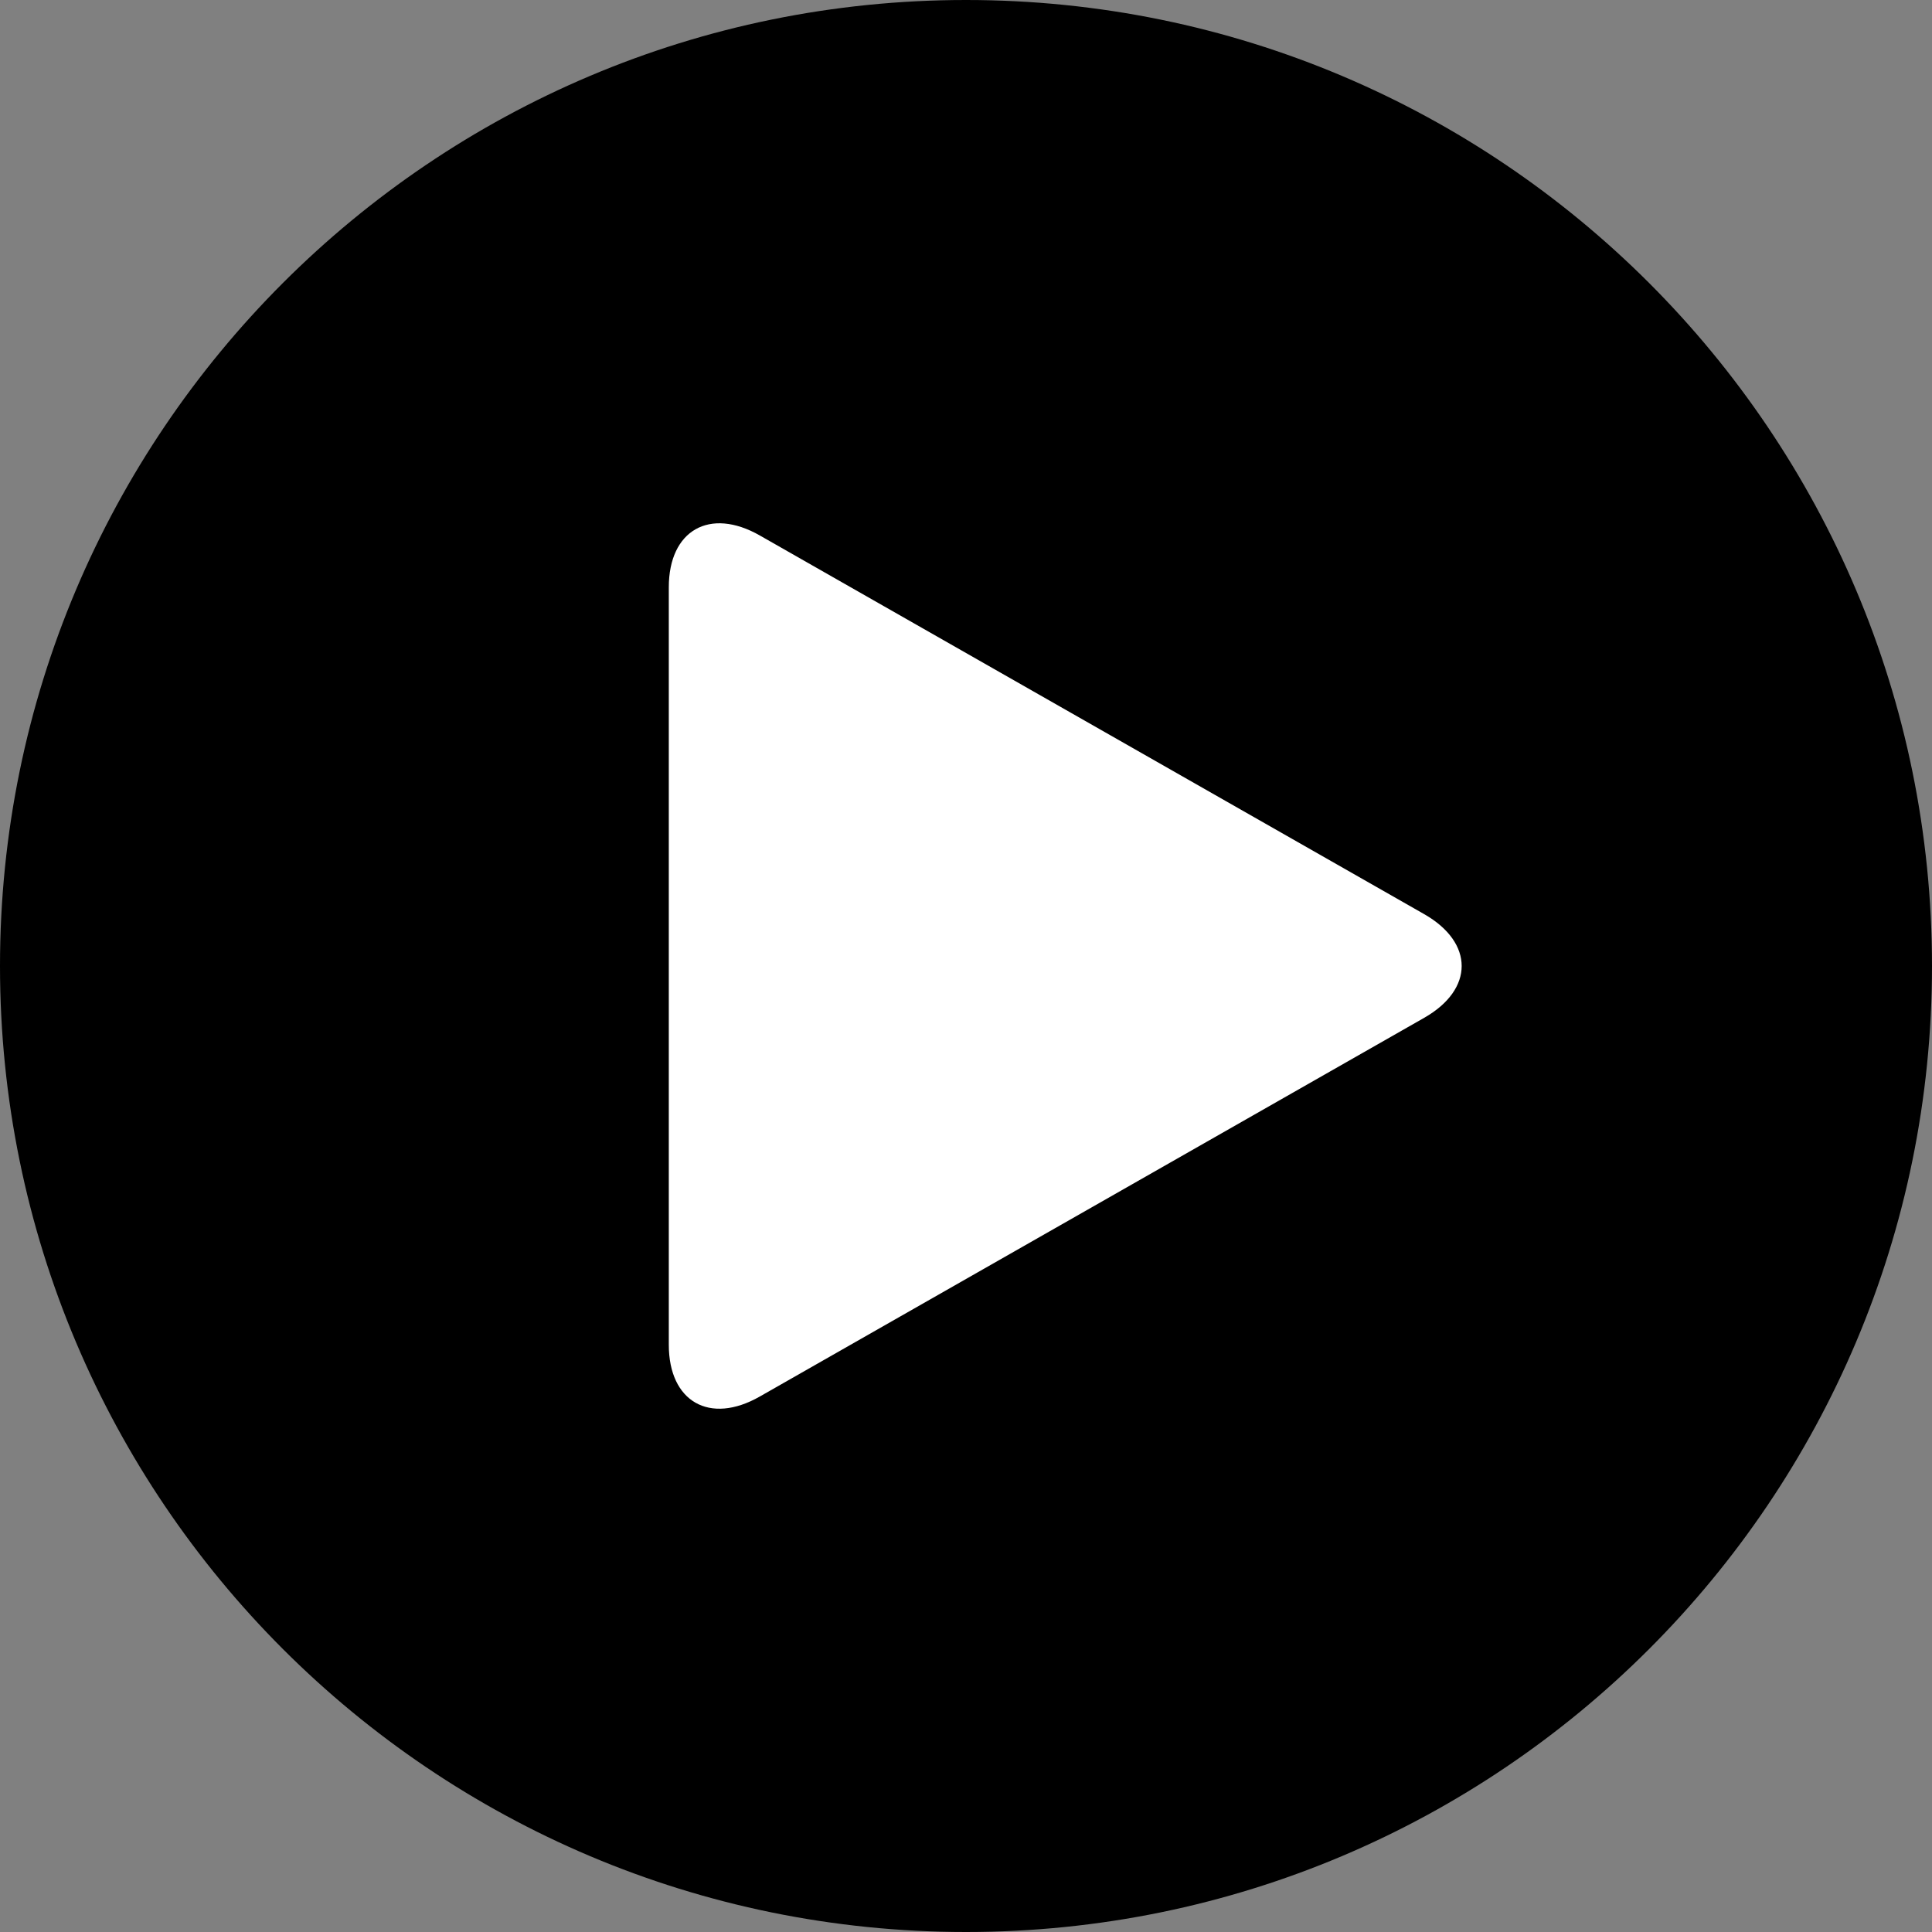
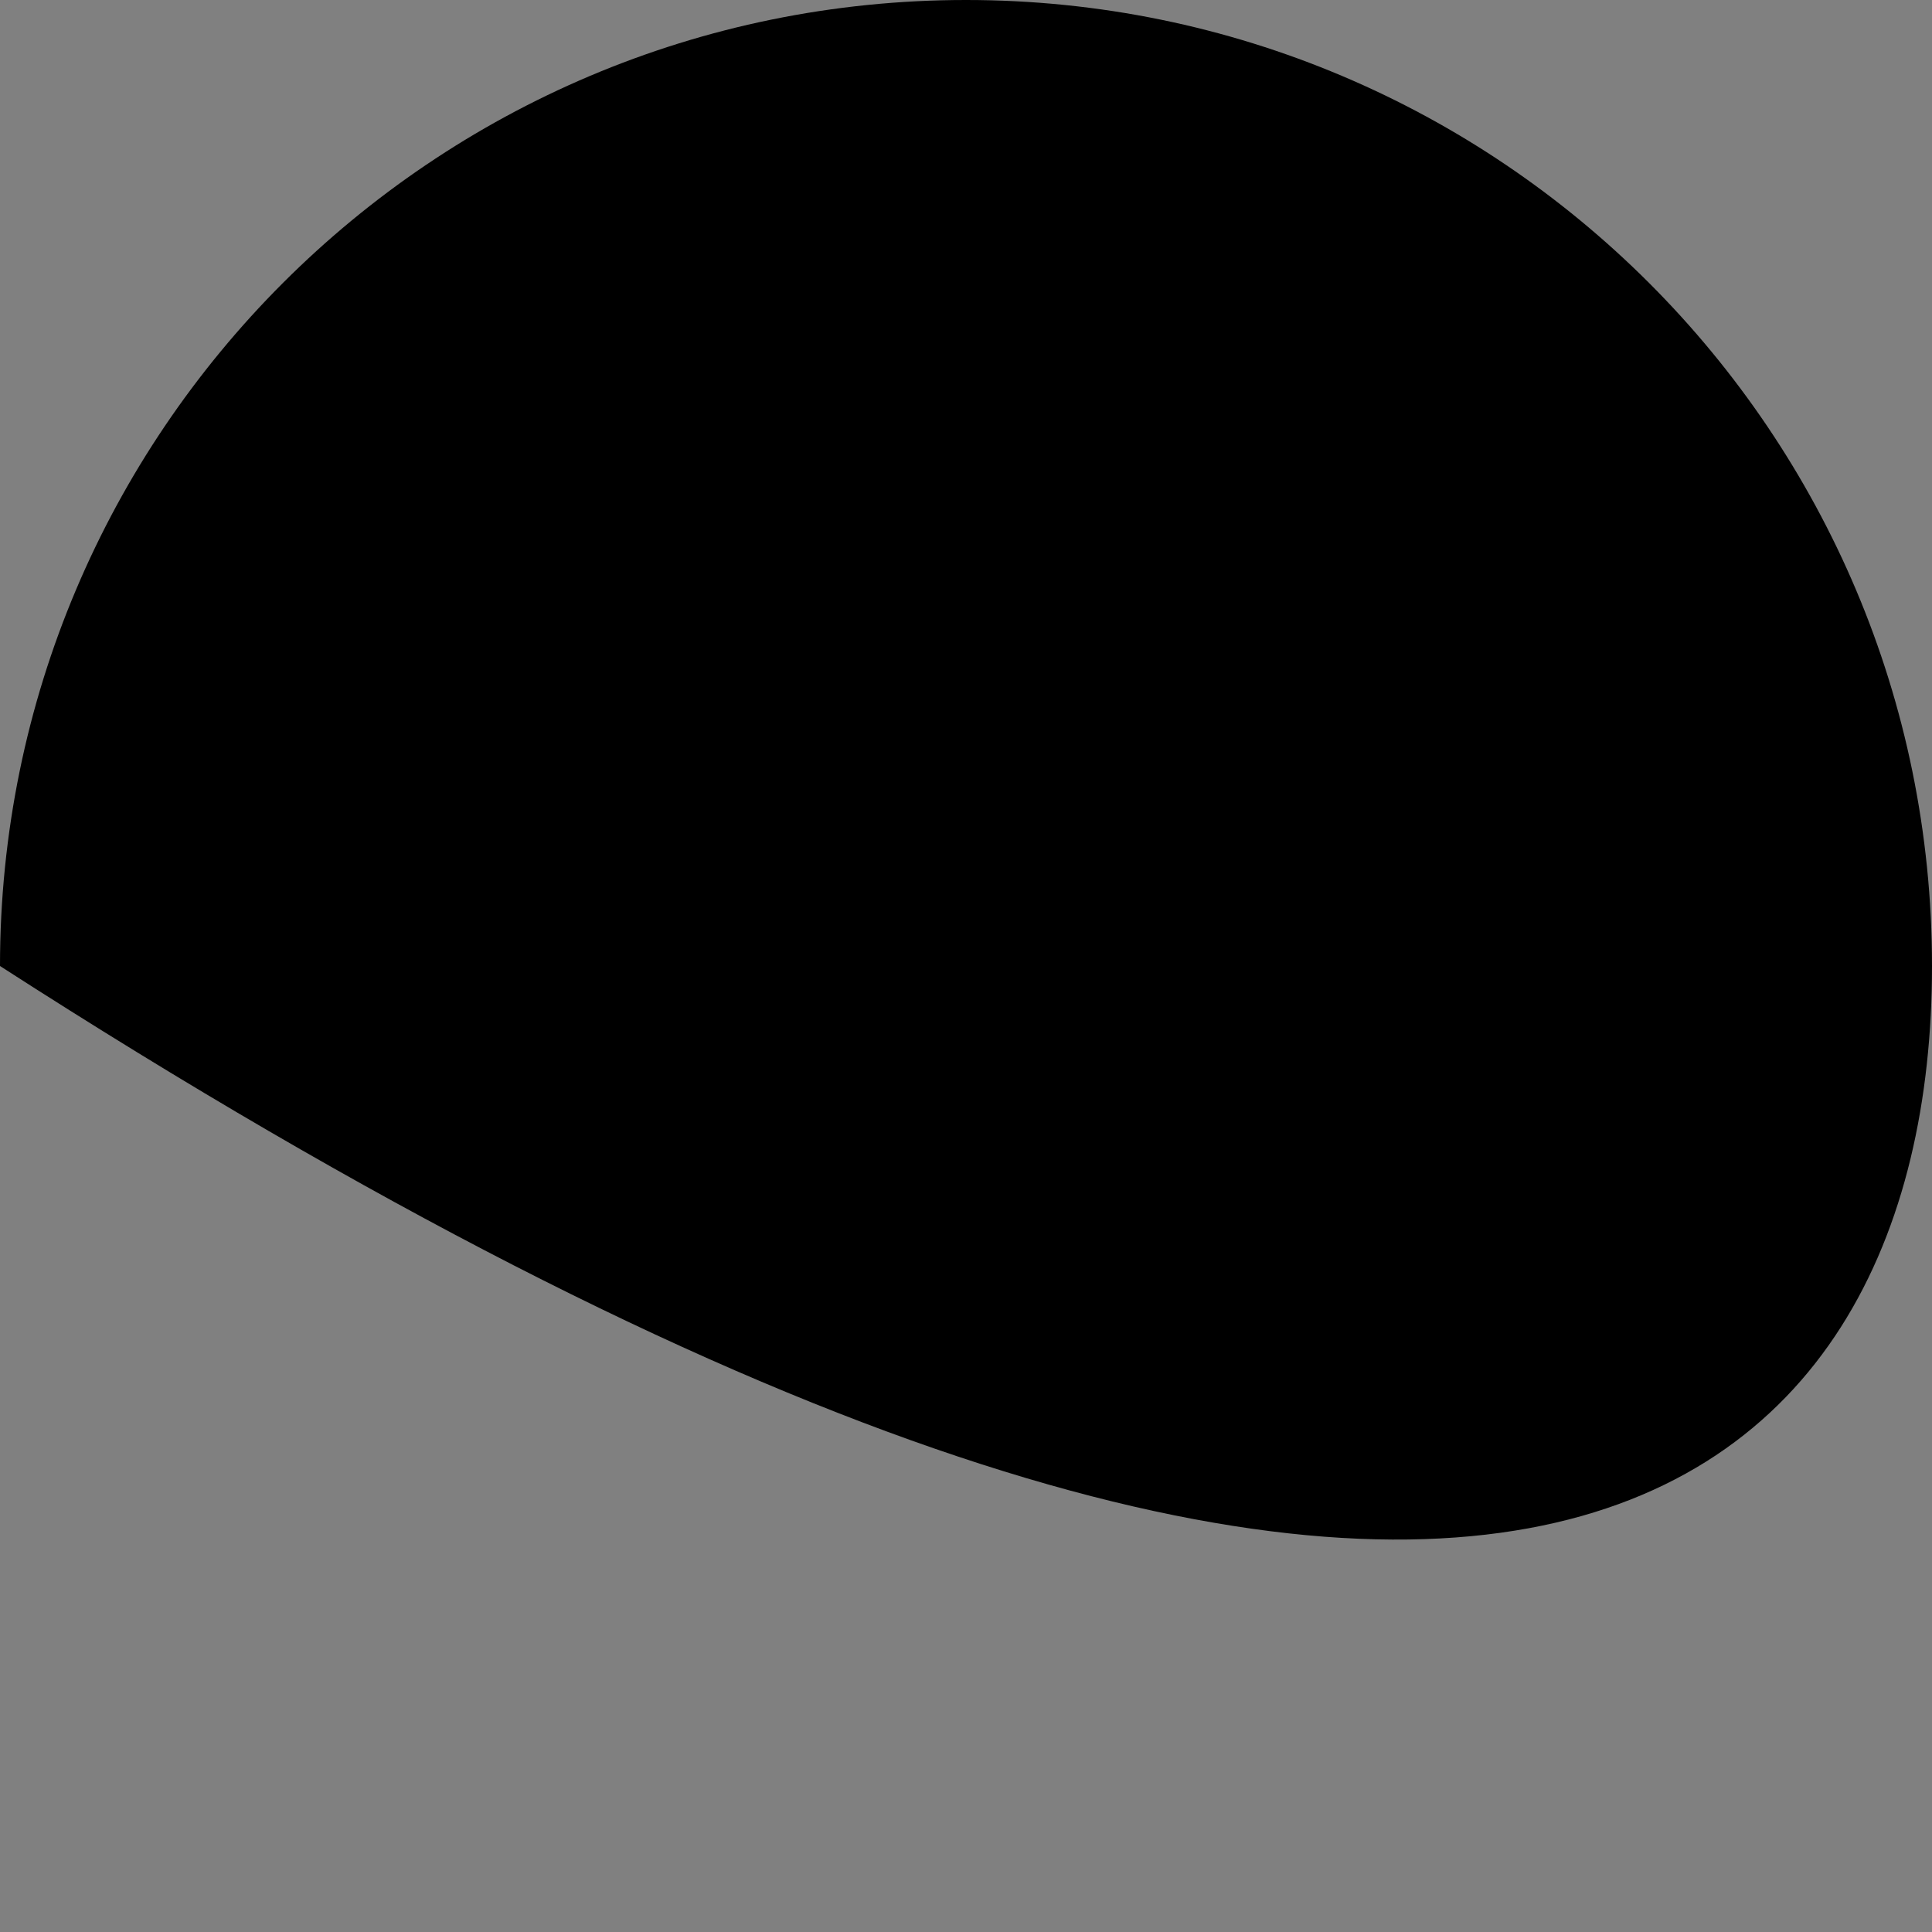
<svg xmlns="http://www.w3.org/2000/svg" version="1.1" x="0px" y="0px" width="512px" height="512px" viewBox="0 0 512 512" style="enable-background:new 0 0 512 512;" xml:space="preserve">
  <rect x="0" y="0" width="512" height="512" fill="#808080" stroke="none" />
  <style type="text/css">
	.st0{fill-rule:evenodd;clip-rule:evenodd;fill:#FFFFFF;}
</style>
  <defs>
</defs>
  <g>
    <g>
      <g>
        <g>
-           <path d="M512,256.004C512,114.619,397.386,0,256.003,0C114.615,0,0,114.619,0,256.004C0,397.391,114.615,512,256.003,512      C397.386,512,512,397.391,512,256.004z" />
+           <path d="M512,256.004C512,114.619,397.386,0,256.003,0C114.615,0,0,114.619,0,256.004C397.386,512,512,397.391,512,256.004z" />
        </g>
      </g>
    </g>
    <g>
-       <path class="st0" d="M377.432,242.26L201.357,141.903c-13.268-7.56-24.117-1.374-24.117,13.73v200.739    c0,15.103,10.85,21.29,24.117,13.721l176.075-100.365C390.667,262.184,390.667,249.822,377.432,242.26z" />
-     </g>
+       </g>
  </g>
</svg>